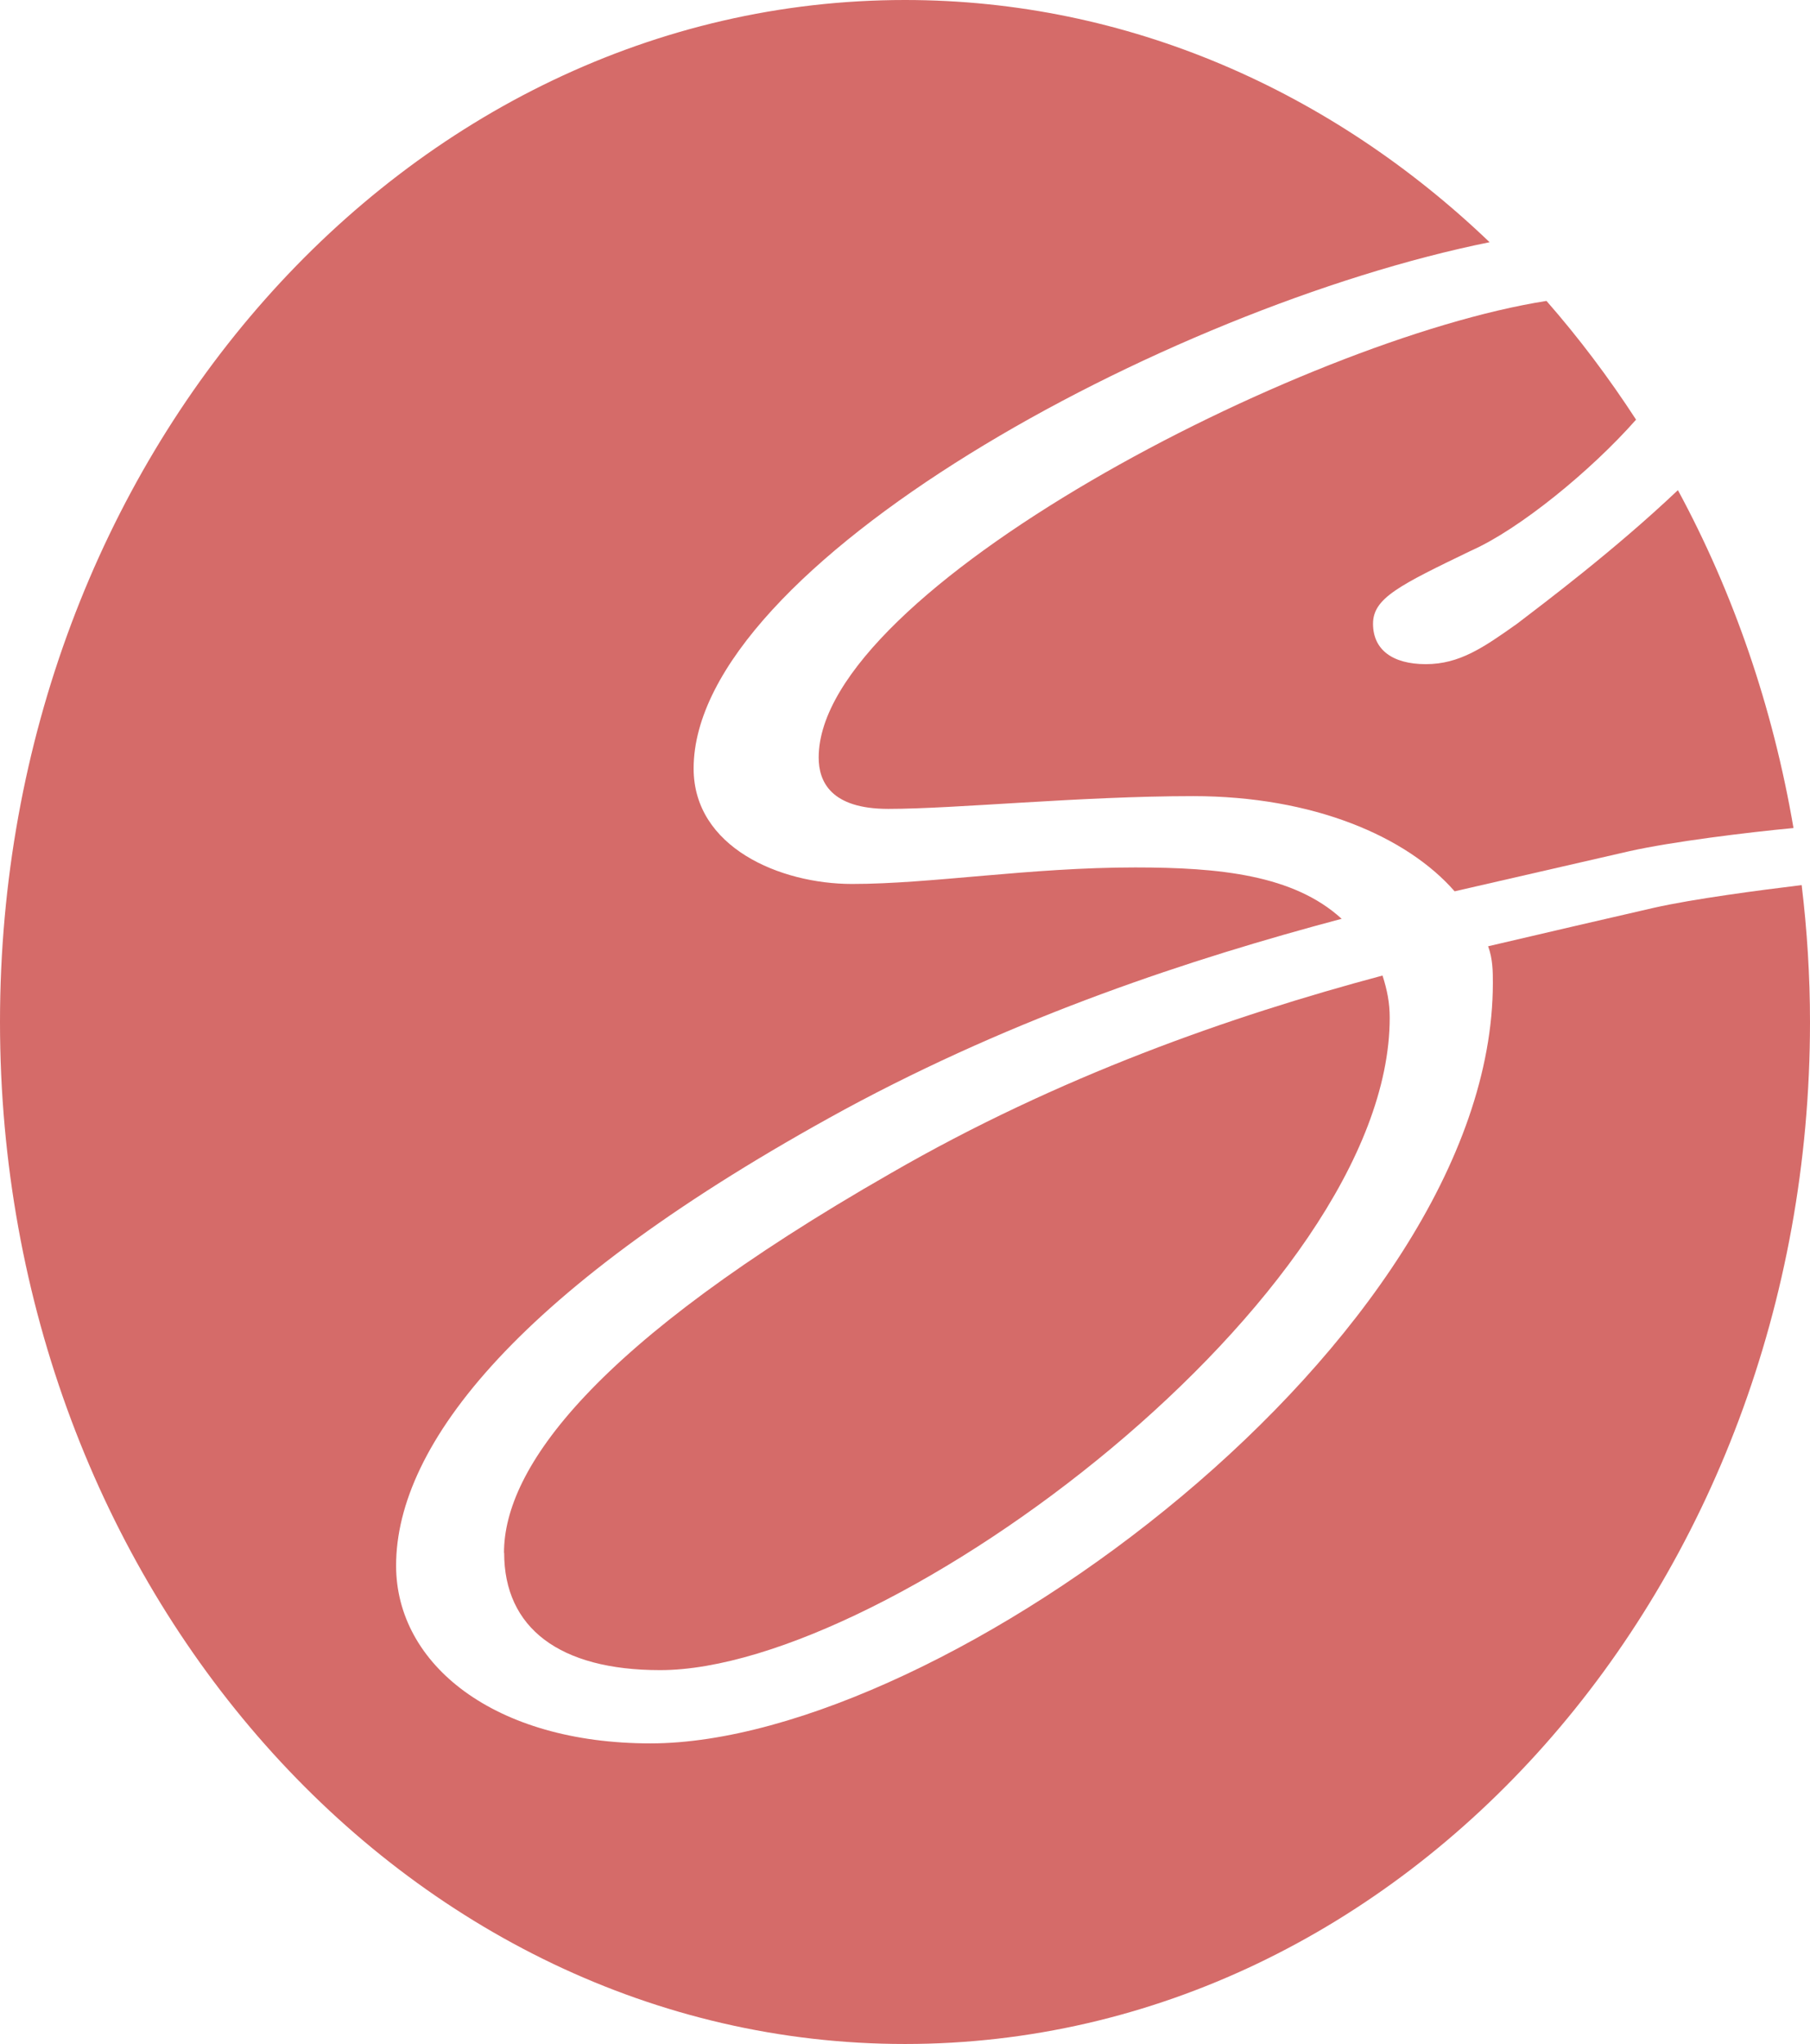
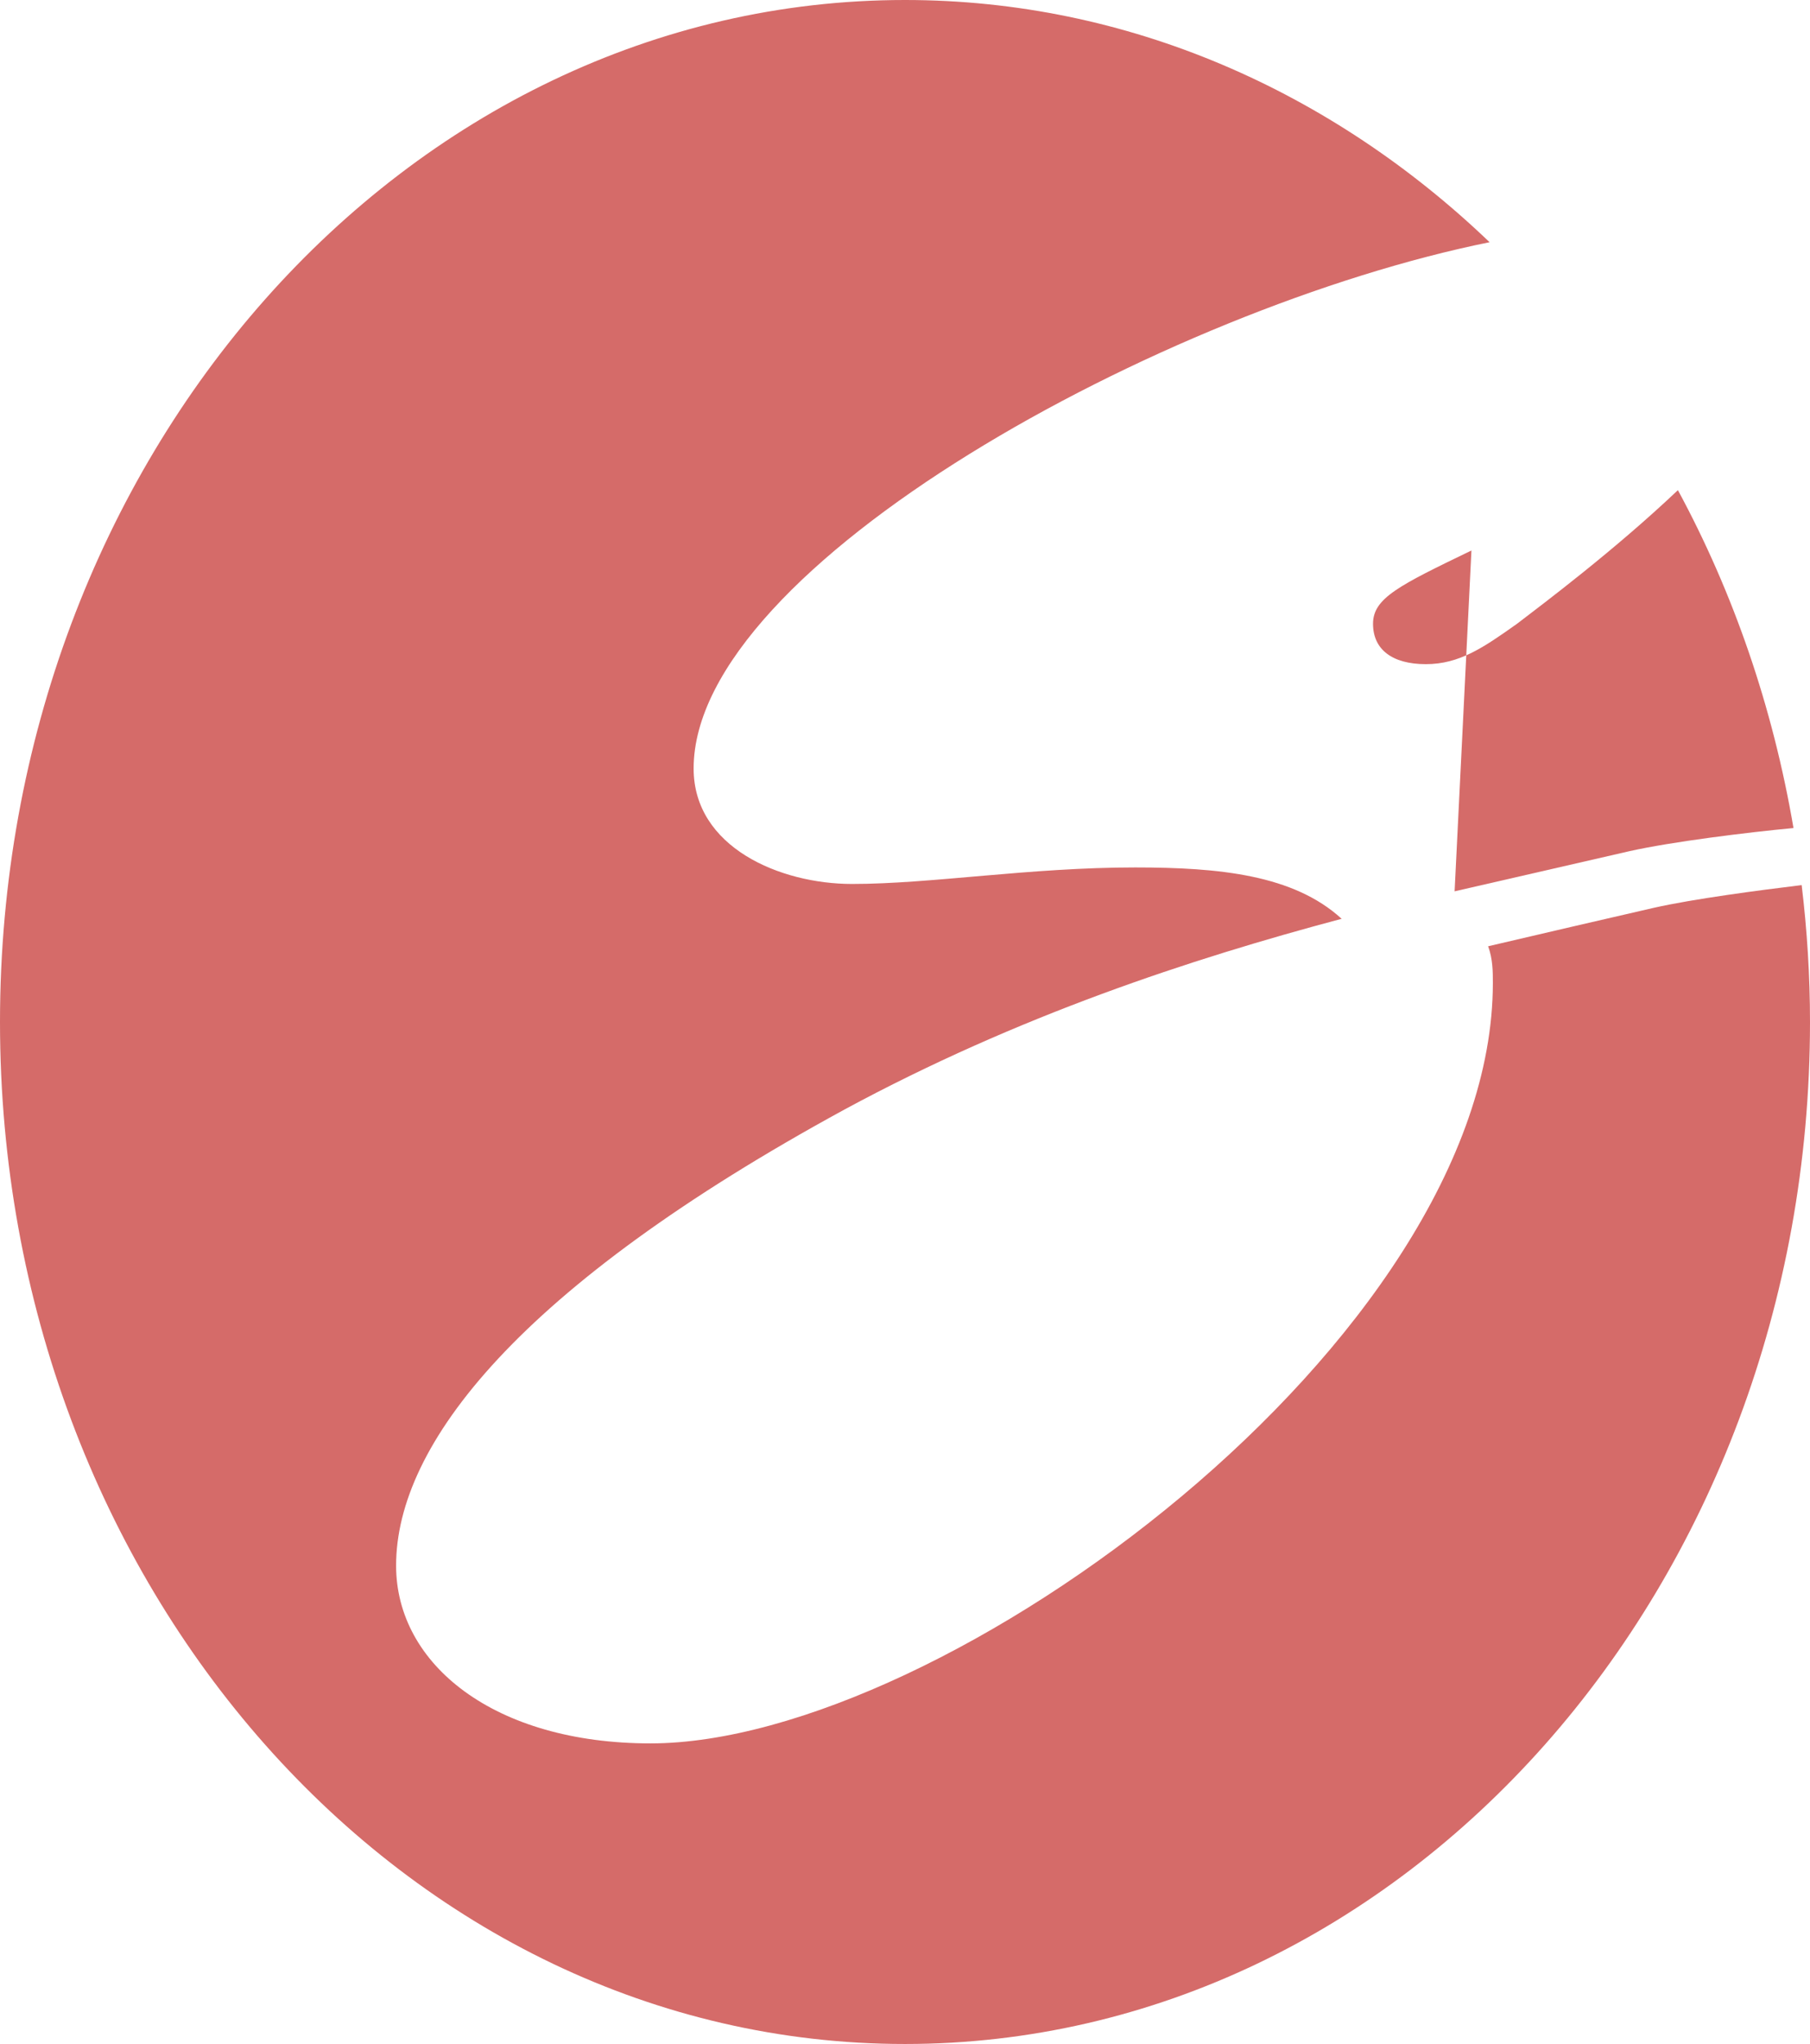
<svg xmlns="http://www.w3.org/2000/svg" id="Layer_2" viewBox="0 0 110.72 124.98">
  <defs>
    <style>.cls-1{fill:#d56b69;}</style>
  </defs>
  <g id="Layer_1-2">
    <g>
-       <path class="cls-1" d="M88.98,54.5l10.72-2.46c2.56-.57,7.14-1.14,10.01-1.41-1.27-7.44-3.69-14.41-7.07-20.66-3.88,3.68-8.26,6.96-9.84,8.17-2.06,1.46-3.52,2.47-5.58,2.47s-3.23-.9-3.23-2.47,1.61-2.35,6.02-4.48c2.93-1.3,7.31-4.87,10.07-8-1.67-2.57-3.5-5-5.48-7.26-14.98,2.35-44.52,17.7-44.52,27.92,0,1.46,.73,3.14,4.26,3.14,4.11,0,11.74-.78,18.65-.78,7.34,0,13.07,2.47,16,5.83Z" />
-       <path class="cls-1" d="M30.84,94.95c0,4.59,3.38,7.17,9.54,7.17,14.09,0,44.63-22.86,44.63-39.89,0-.9-.15-1.68-.44-2.58-9.25,2.47-19.82,6.16-30.1,12.1-18.21,10.42-23.64,18.04-23.64,23.19Z" />
+       <path class="cls-1" d="M88.98,54.5l10.72-2.46c2.56-.57,7.14-1.14,10.01-1.41-1.27-7.44-3.69-14.41-7.07-20.66-3.88,3.68-8.26,6.96-9.84,8.17-2.06,1.46-3.52,2.47-5.58,2.47s-3.23-.9-3.23-2.47,1.61-2.35,6.02-4.48Z" />
      <path class="cls-1" d="M101.16,55.51c-2.94,.67-6.31,1.46-10.13,2.35,.29,.78,.29,1.57,.29,2.24,0,21.74-33.62,46.5-51.53,46.5-9.54,0-15.56-4.82-15.56-10.87,0-7.4,7.49-17.03,27.45-27.9,10.57-5.71,21.14-9.19,30.39-11.65-2.94-2.69-7.49-3.14-12.63-3.14-6.46,0-12.48,1.01-17.32,1.01-4.4,0-9.69-2.24-9.69-7.06,0-12.4,28.76-28.15,48.69-32.18C81.48,5.58,69,0,55.36,0,24.79,0,0,27.98,0,62.49s24.79,62.49,55.36,62.49,55.36-27.98,55.36-62.49c0-2.84-.18-5.63-.51-8.37-2.57,.31-6.67,.85-9.05,1.39Z" />
    </g>
  </g>
</svg>